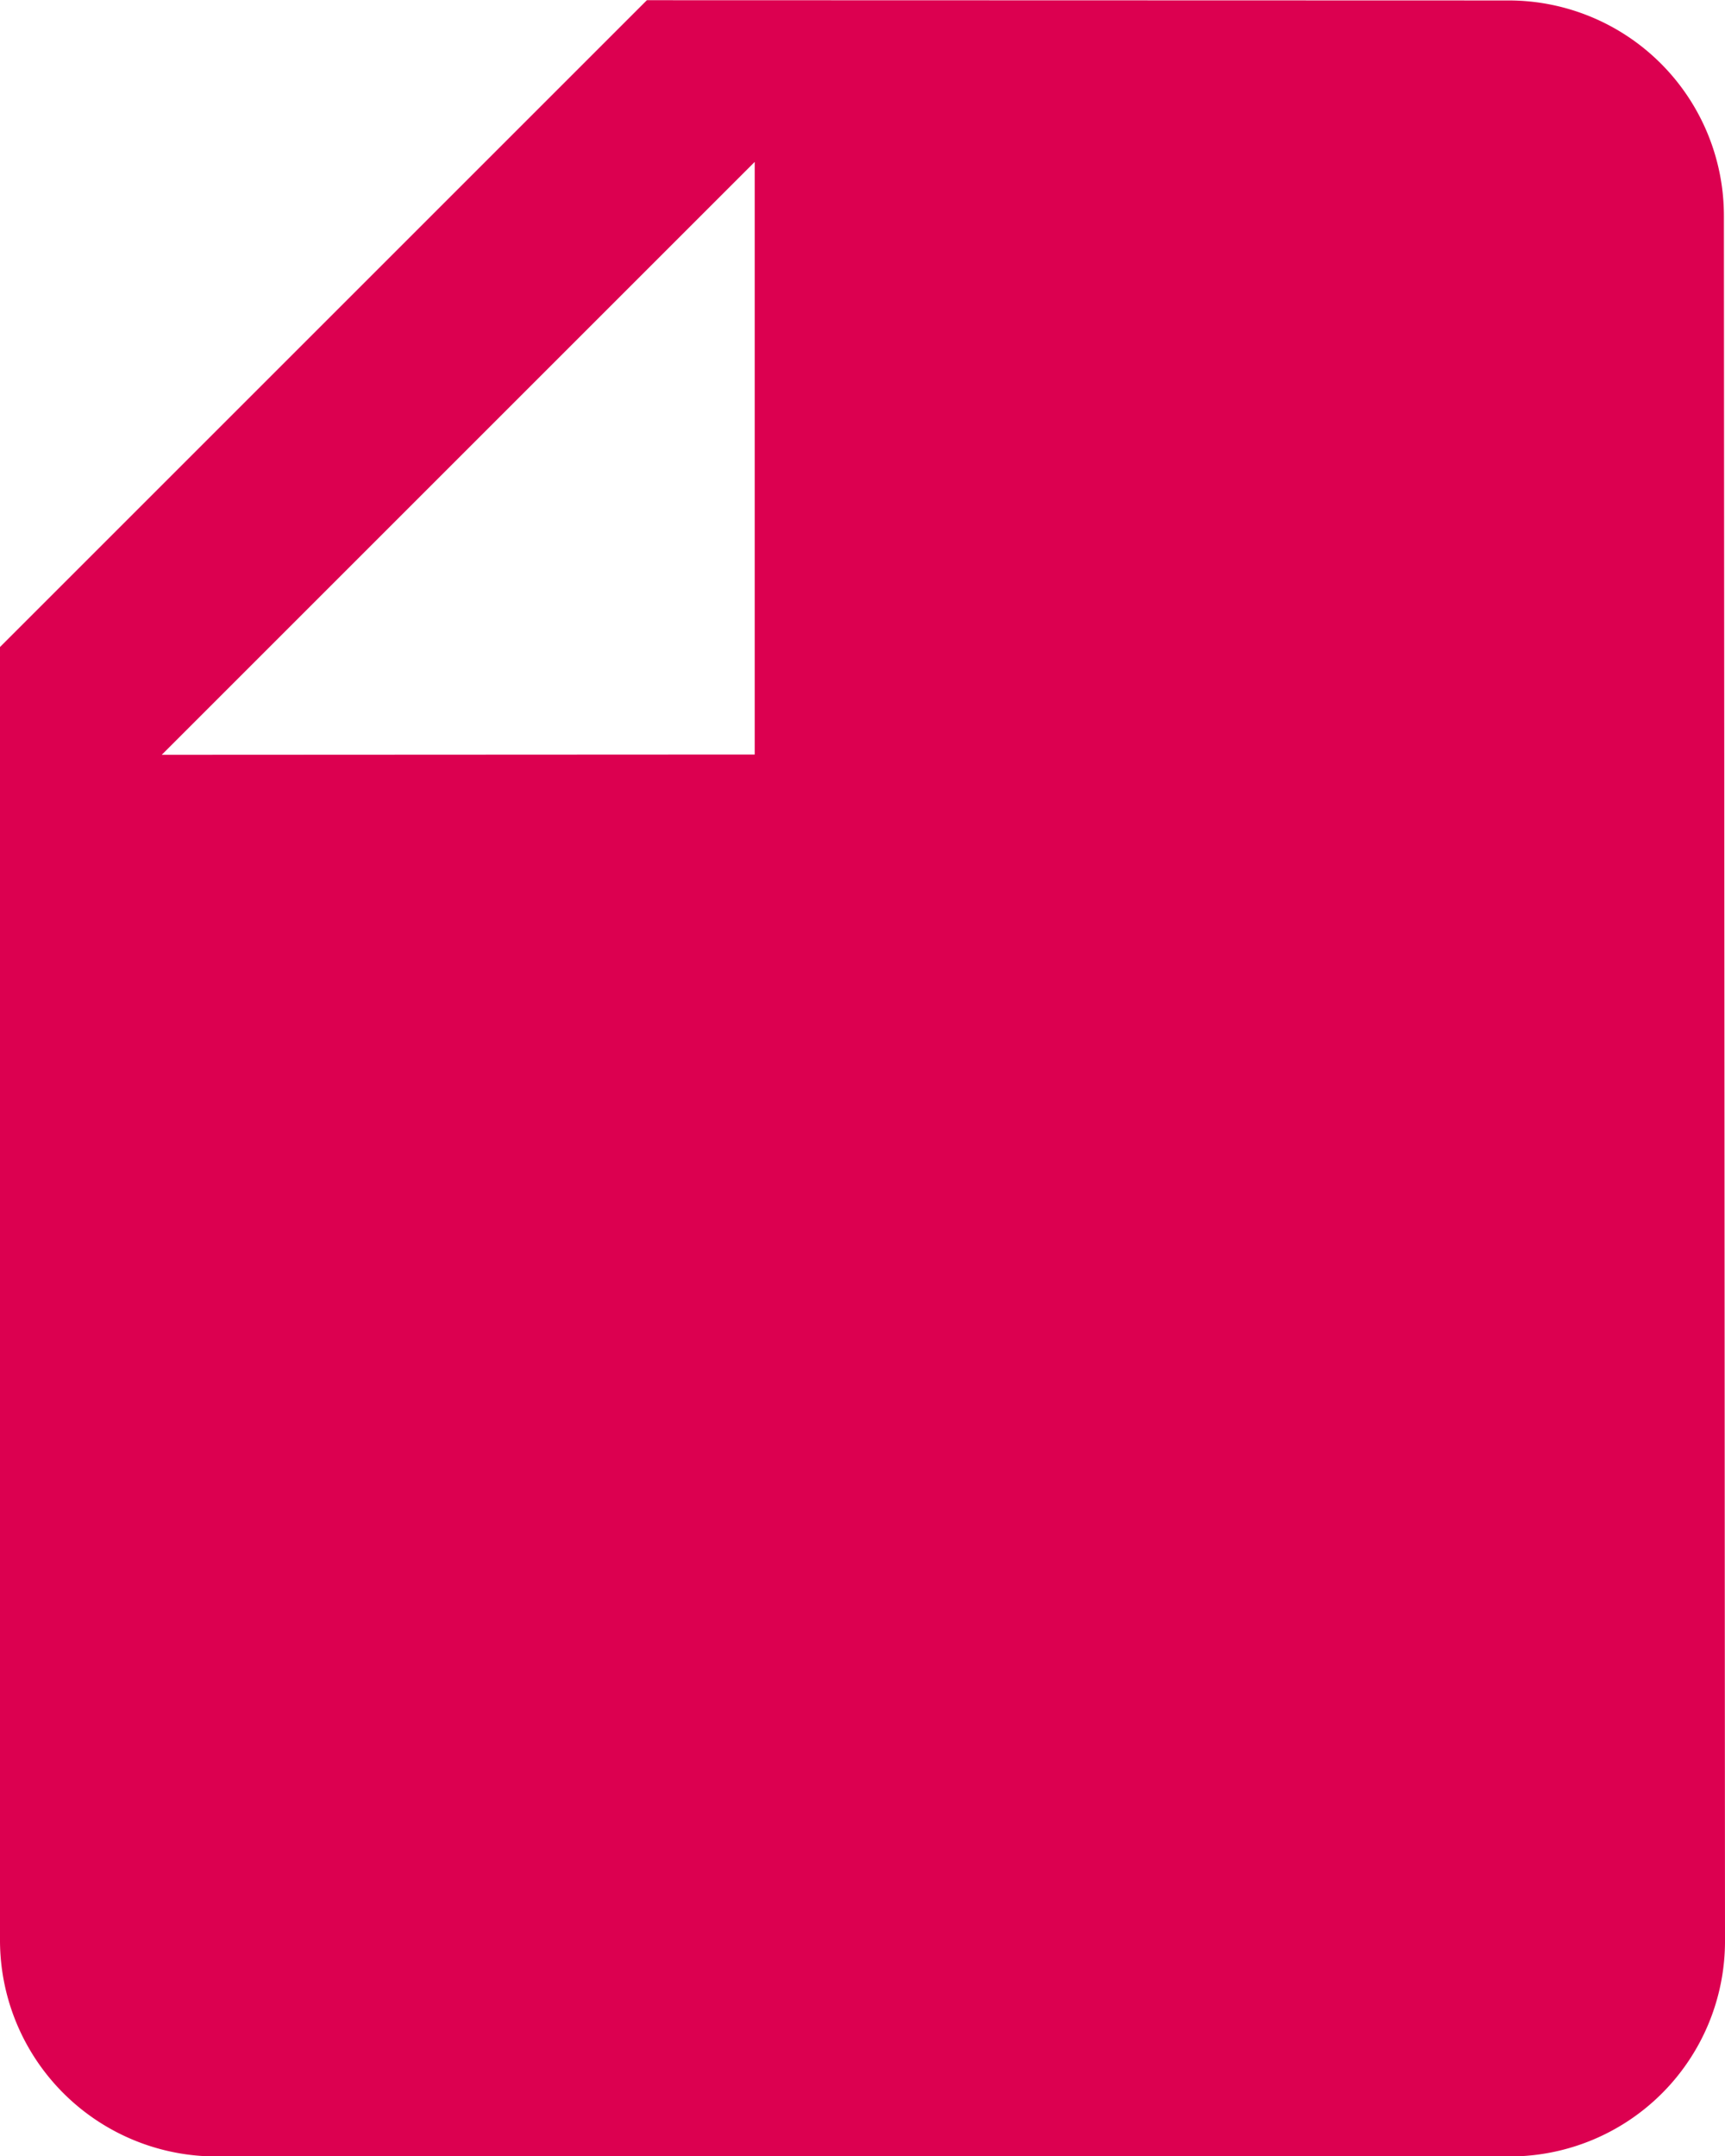
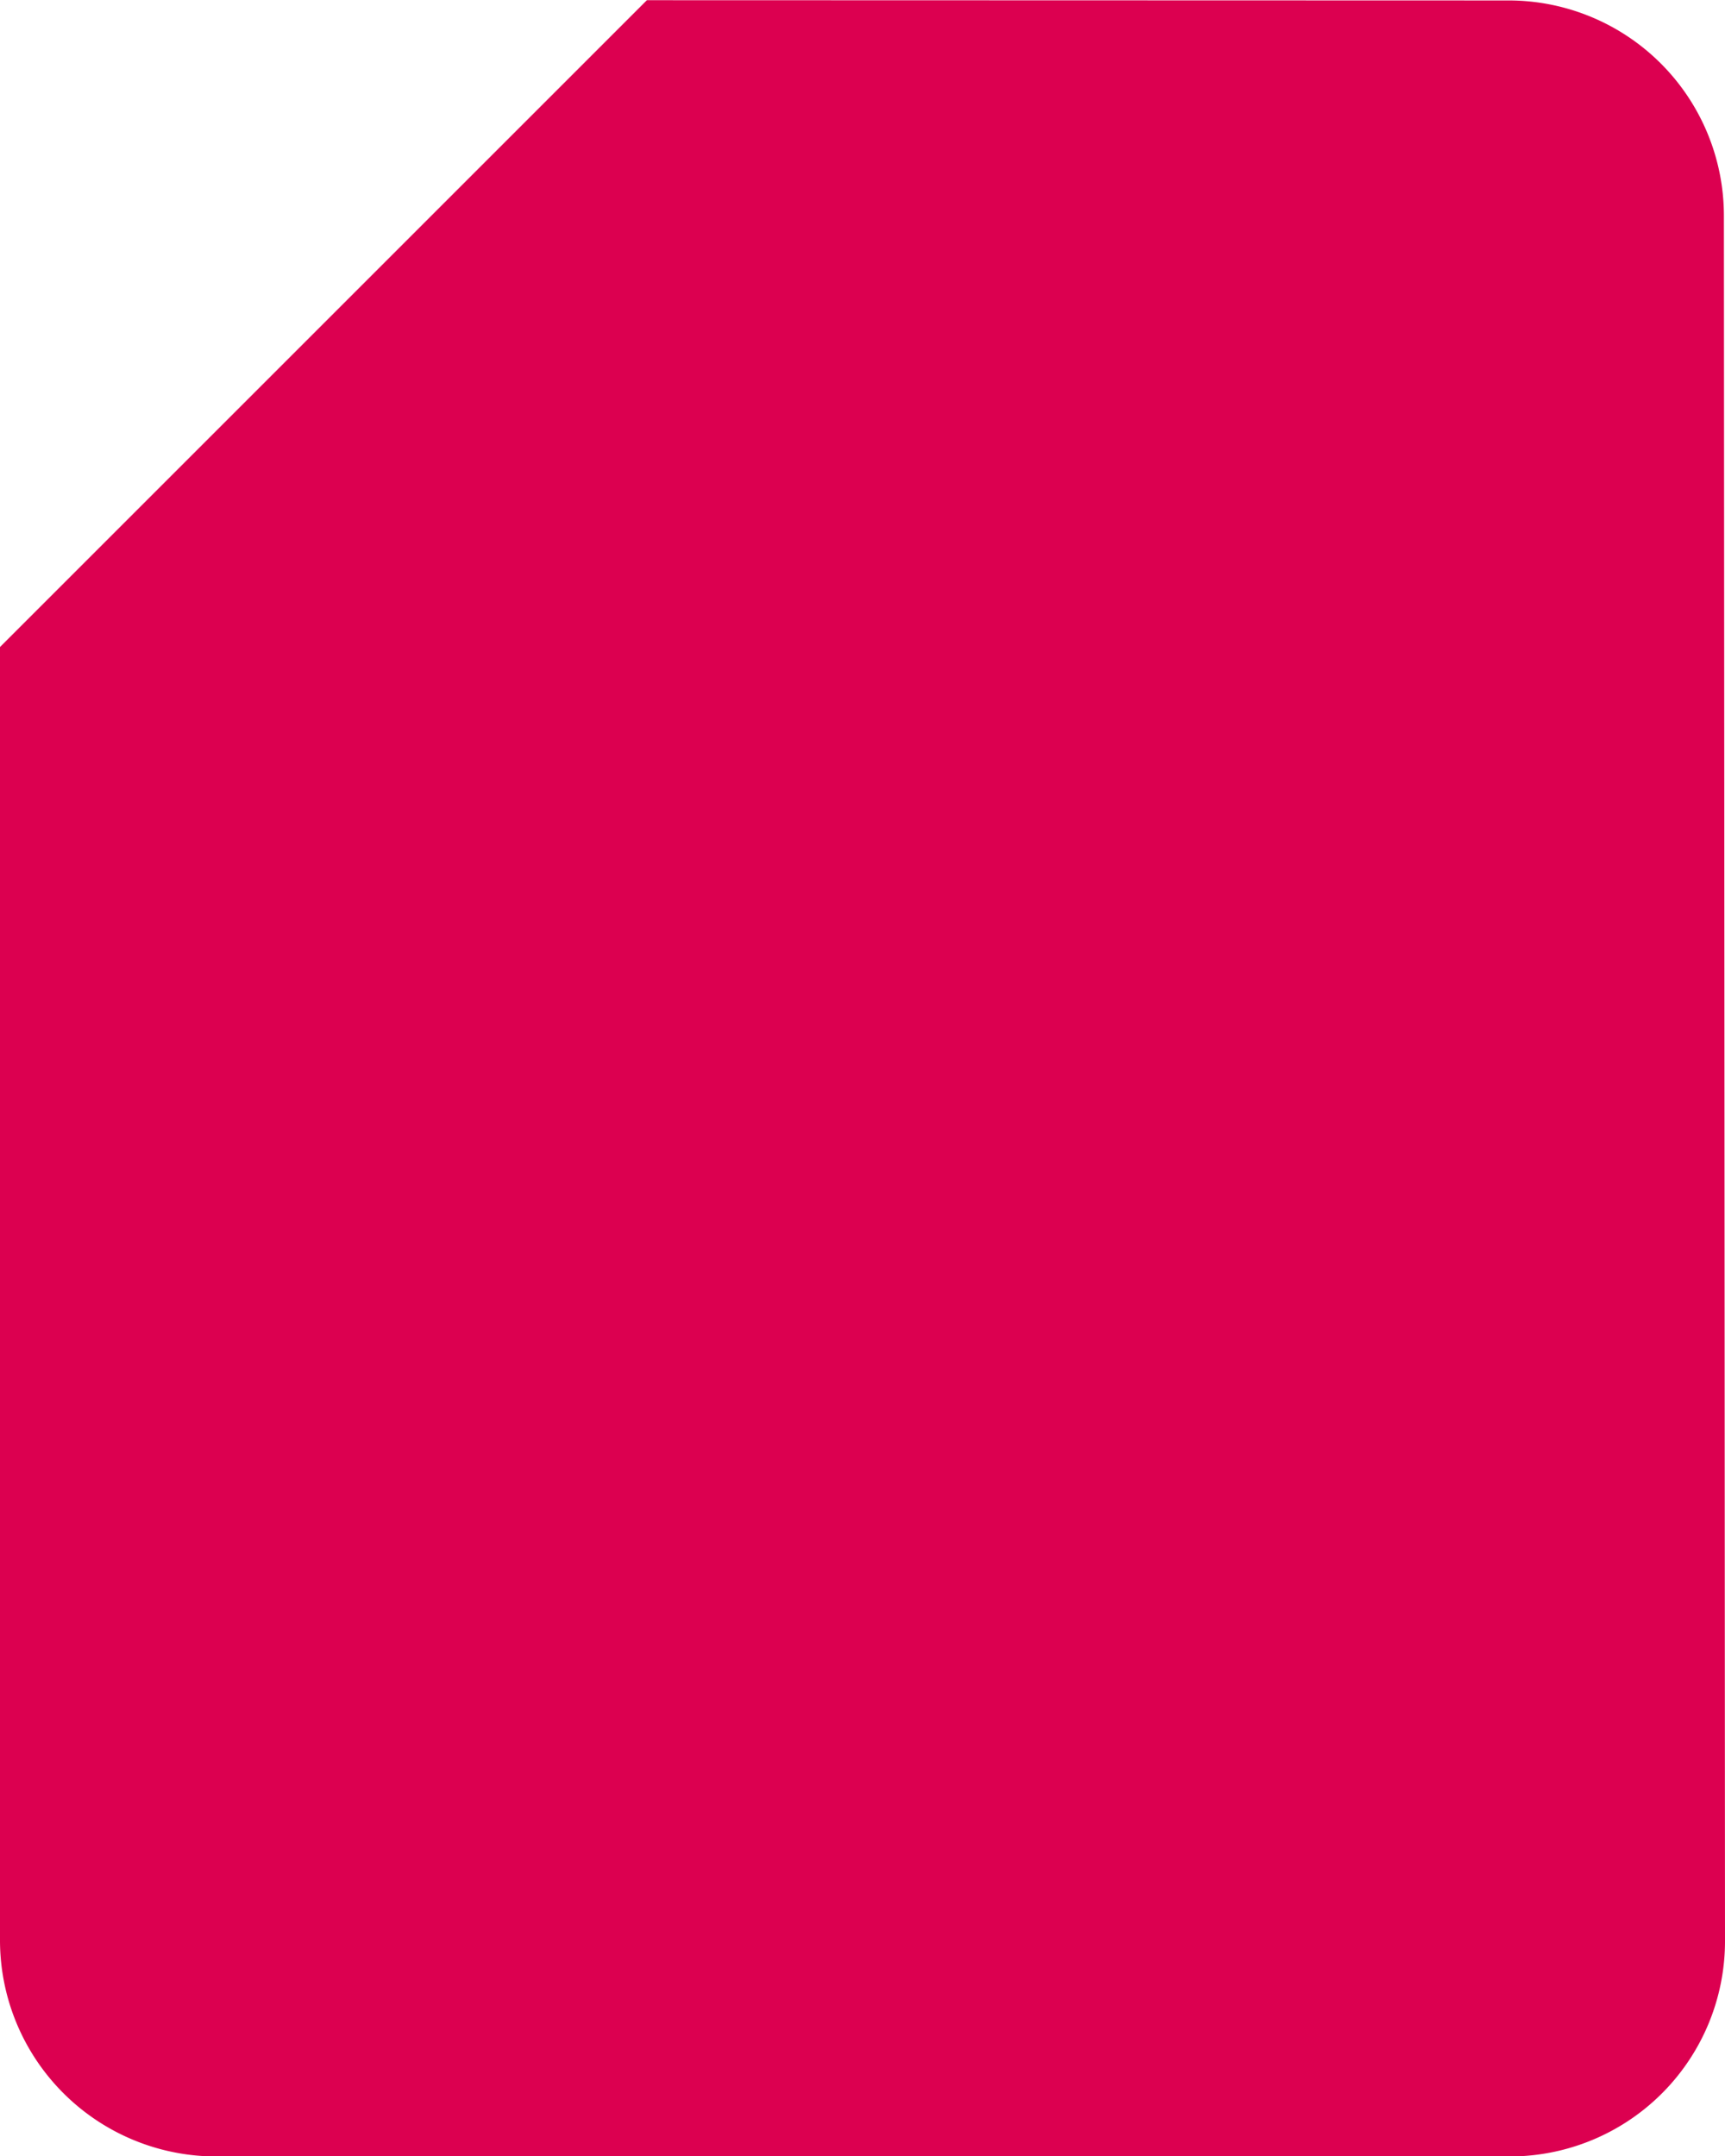
<svg xmlns="http://www.w3.org/2000/svg" width="34.527" height="43.159" viewBox="0 0 34.527 43.159">
-   <path id="icono_serv_5" d="M-1147.329-255.4l-12.948,12.948v25.9a4.329,4.329,0,0,0,4.316,4.316h25.917a4.31,4.31,0,0,0,4.294-4.316l-.022-34.527a4.31,4.31,0,0,0-4.294-4.316Zm-9.711,15.106,11.869-11.869V-240.3Z" transform="translate(1160.277 255.404)" fill="#dc0050" />
+   <path id="icono_serv_5" d="M-1147.329-255.4l-12.948,12.948v25.9a4.329,4.329,0,0,0,4.316,4.316h25.917a4.31,4.31,0,0,0,4.294-4.316l-.022-34.527a4.31,4.31,0,0,0-4.294-4.316Zm-9.711,15.106,11.869-11.869Z" transform="translate(1160.277 255.404)" fill="#dc0050" />
</svg>